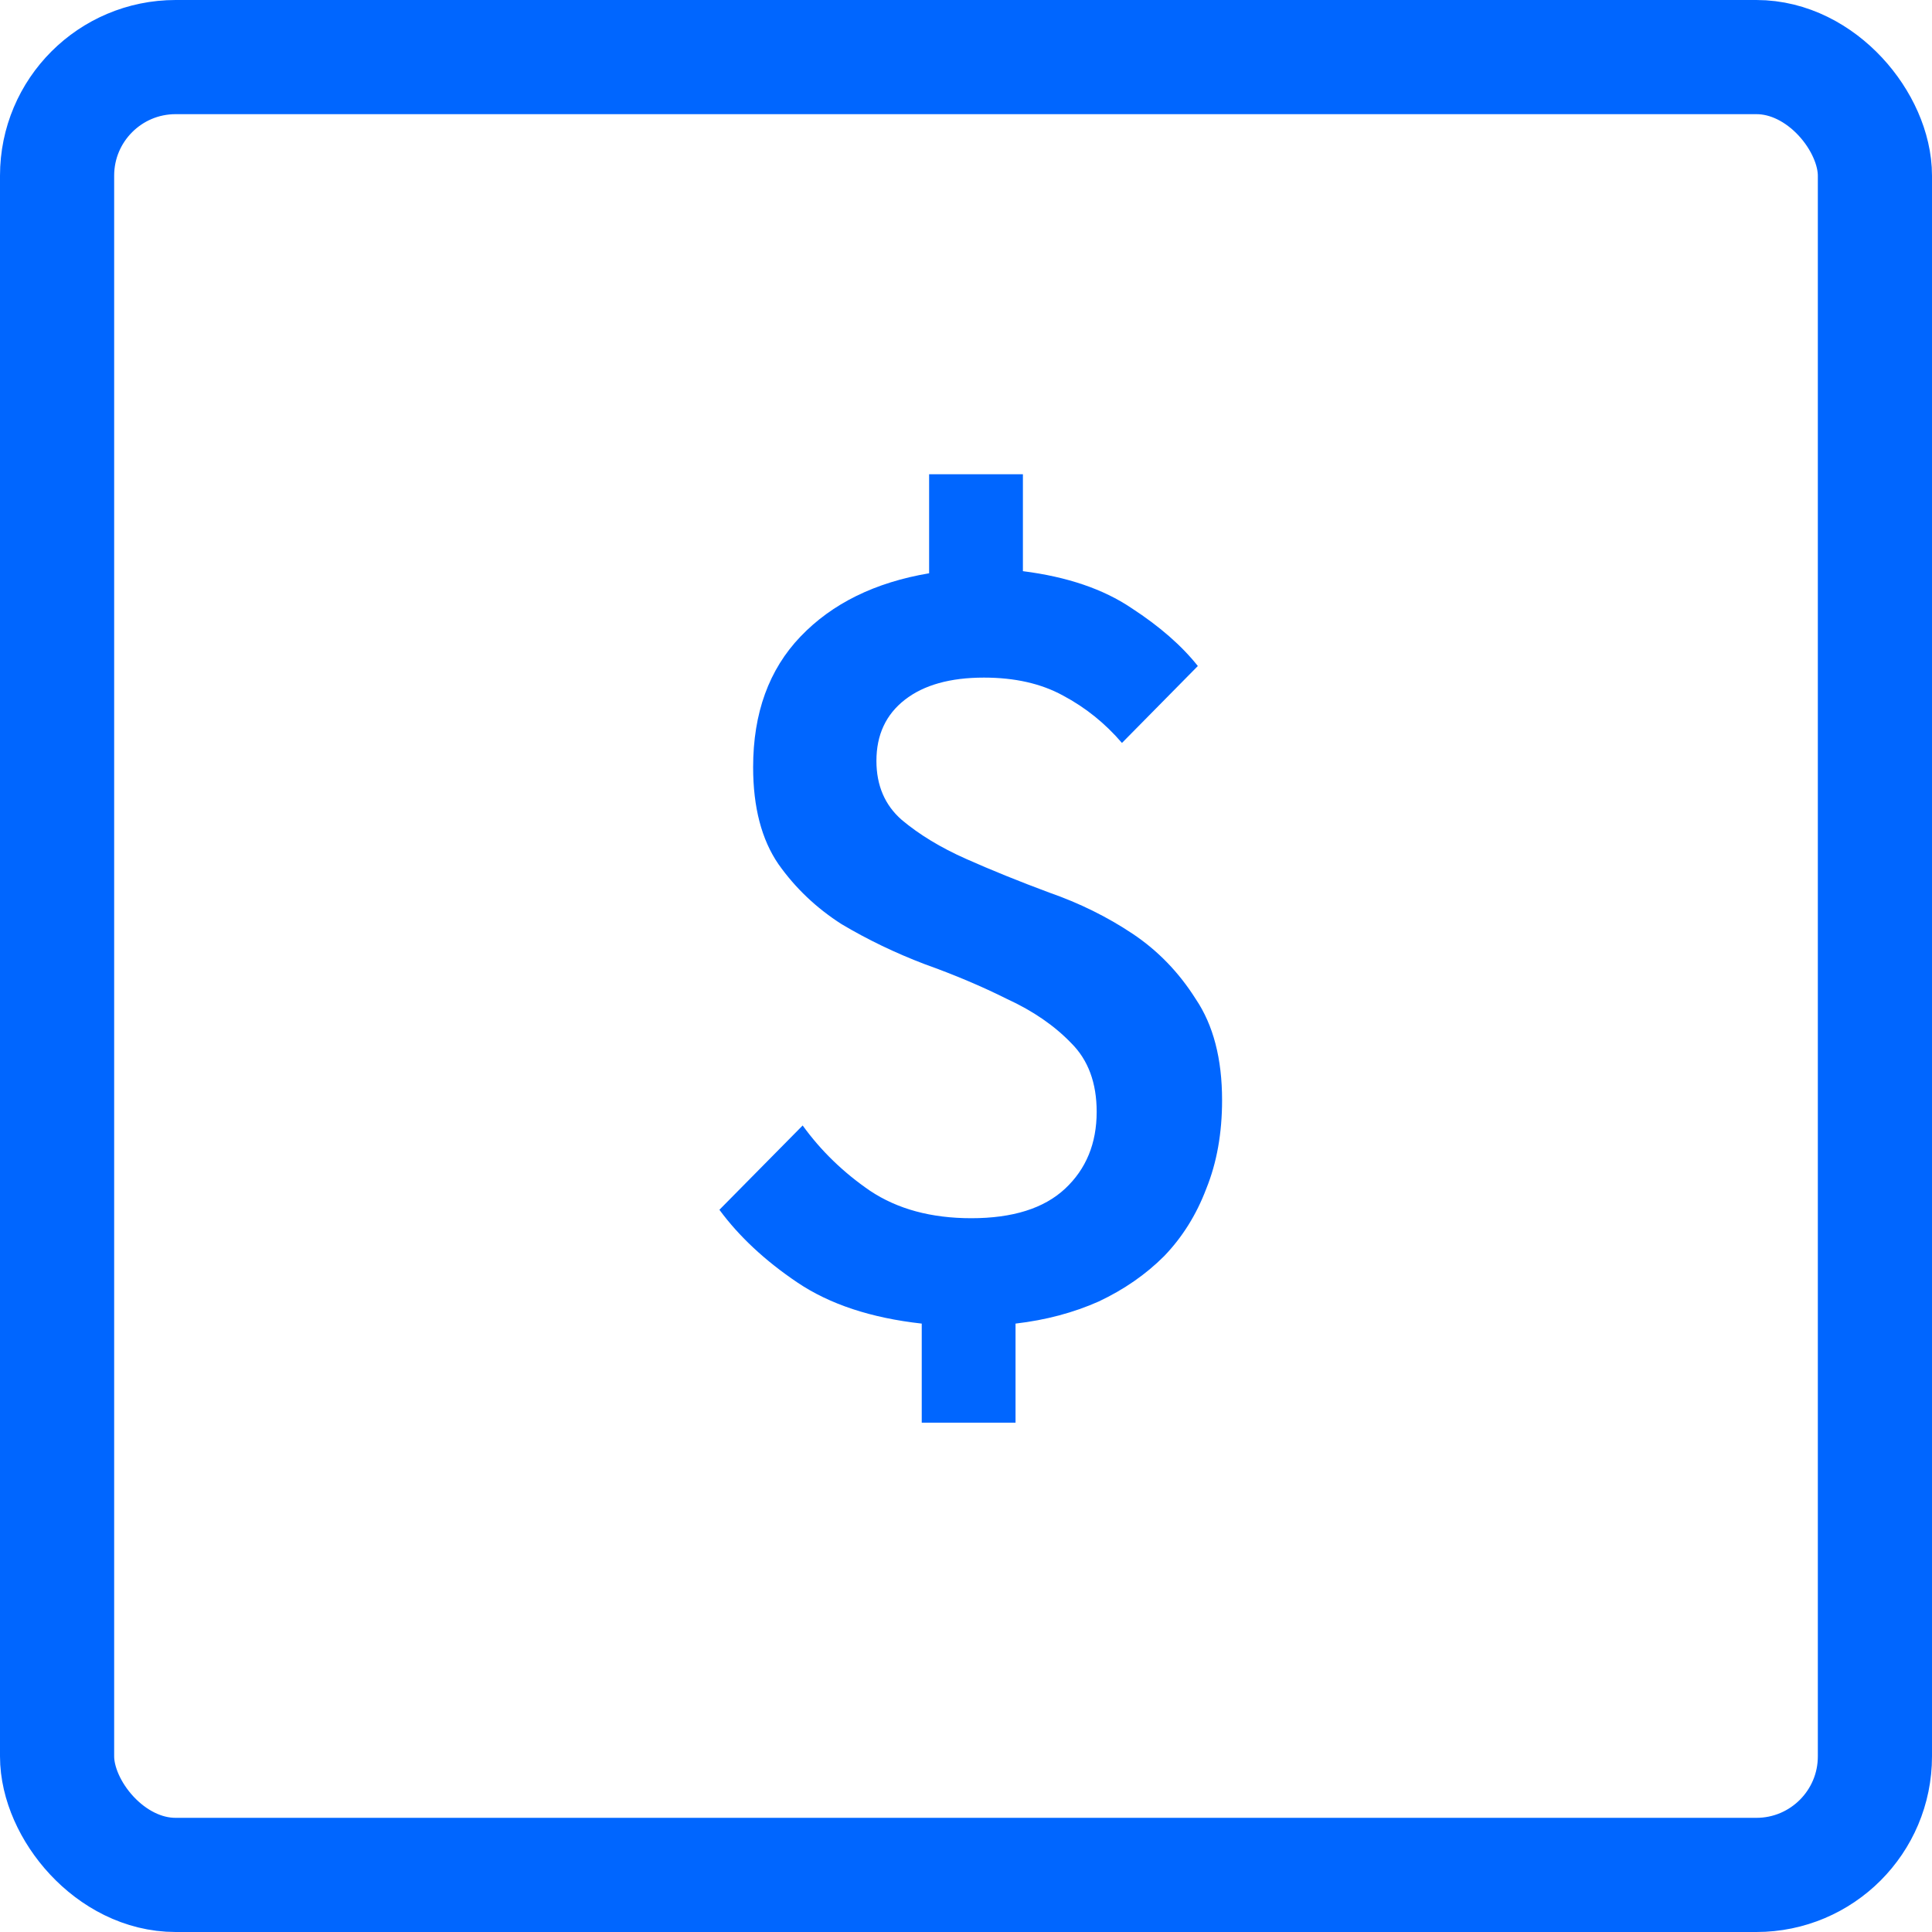
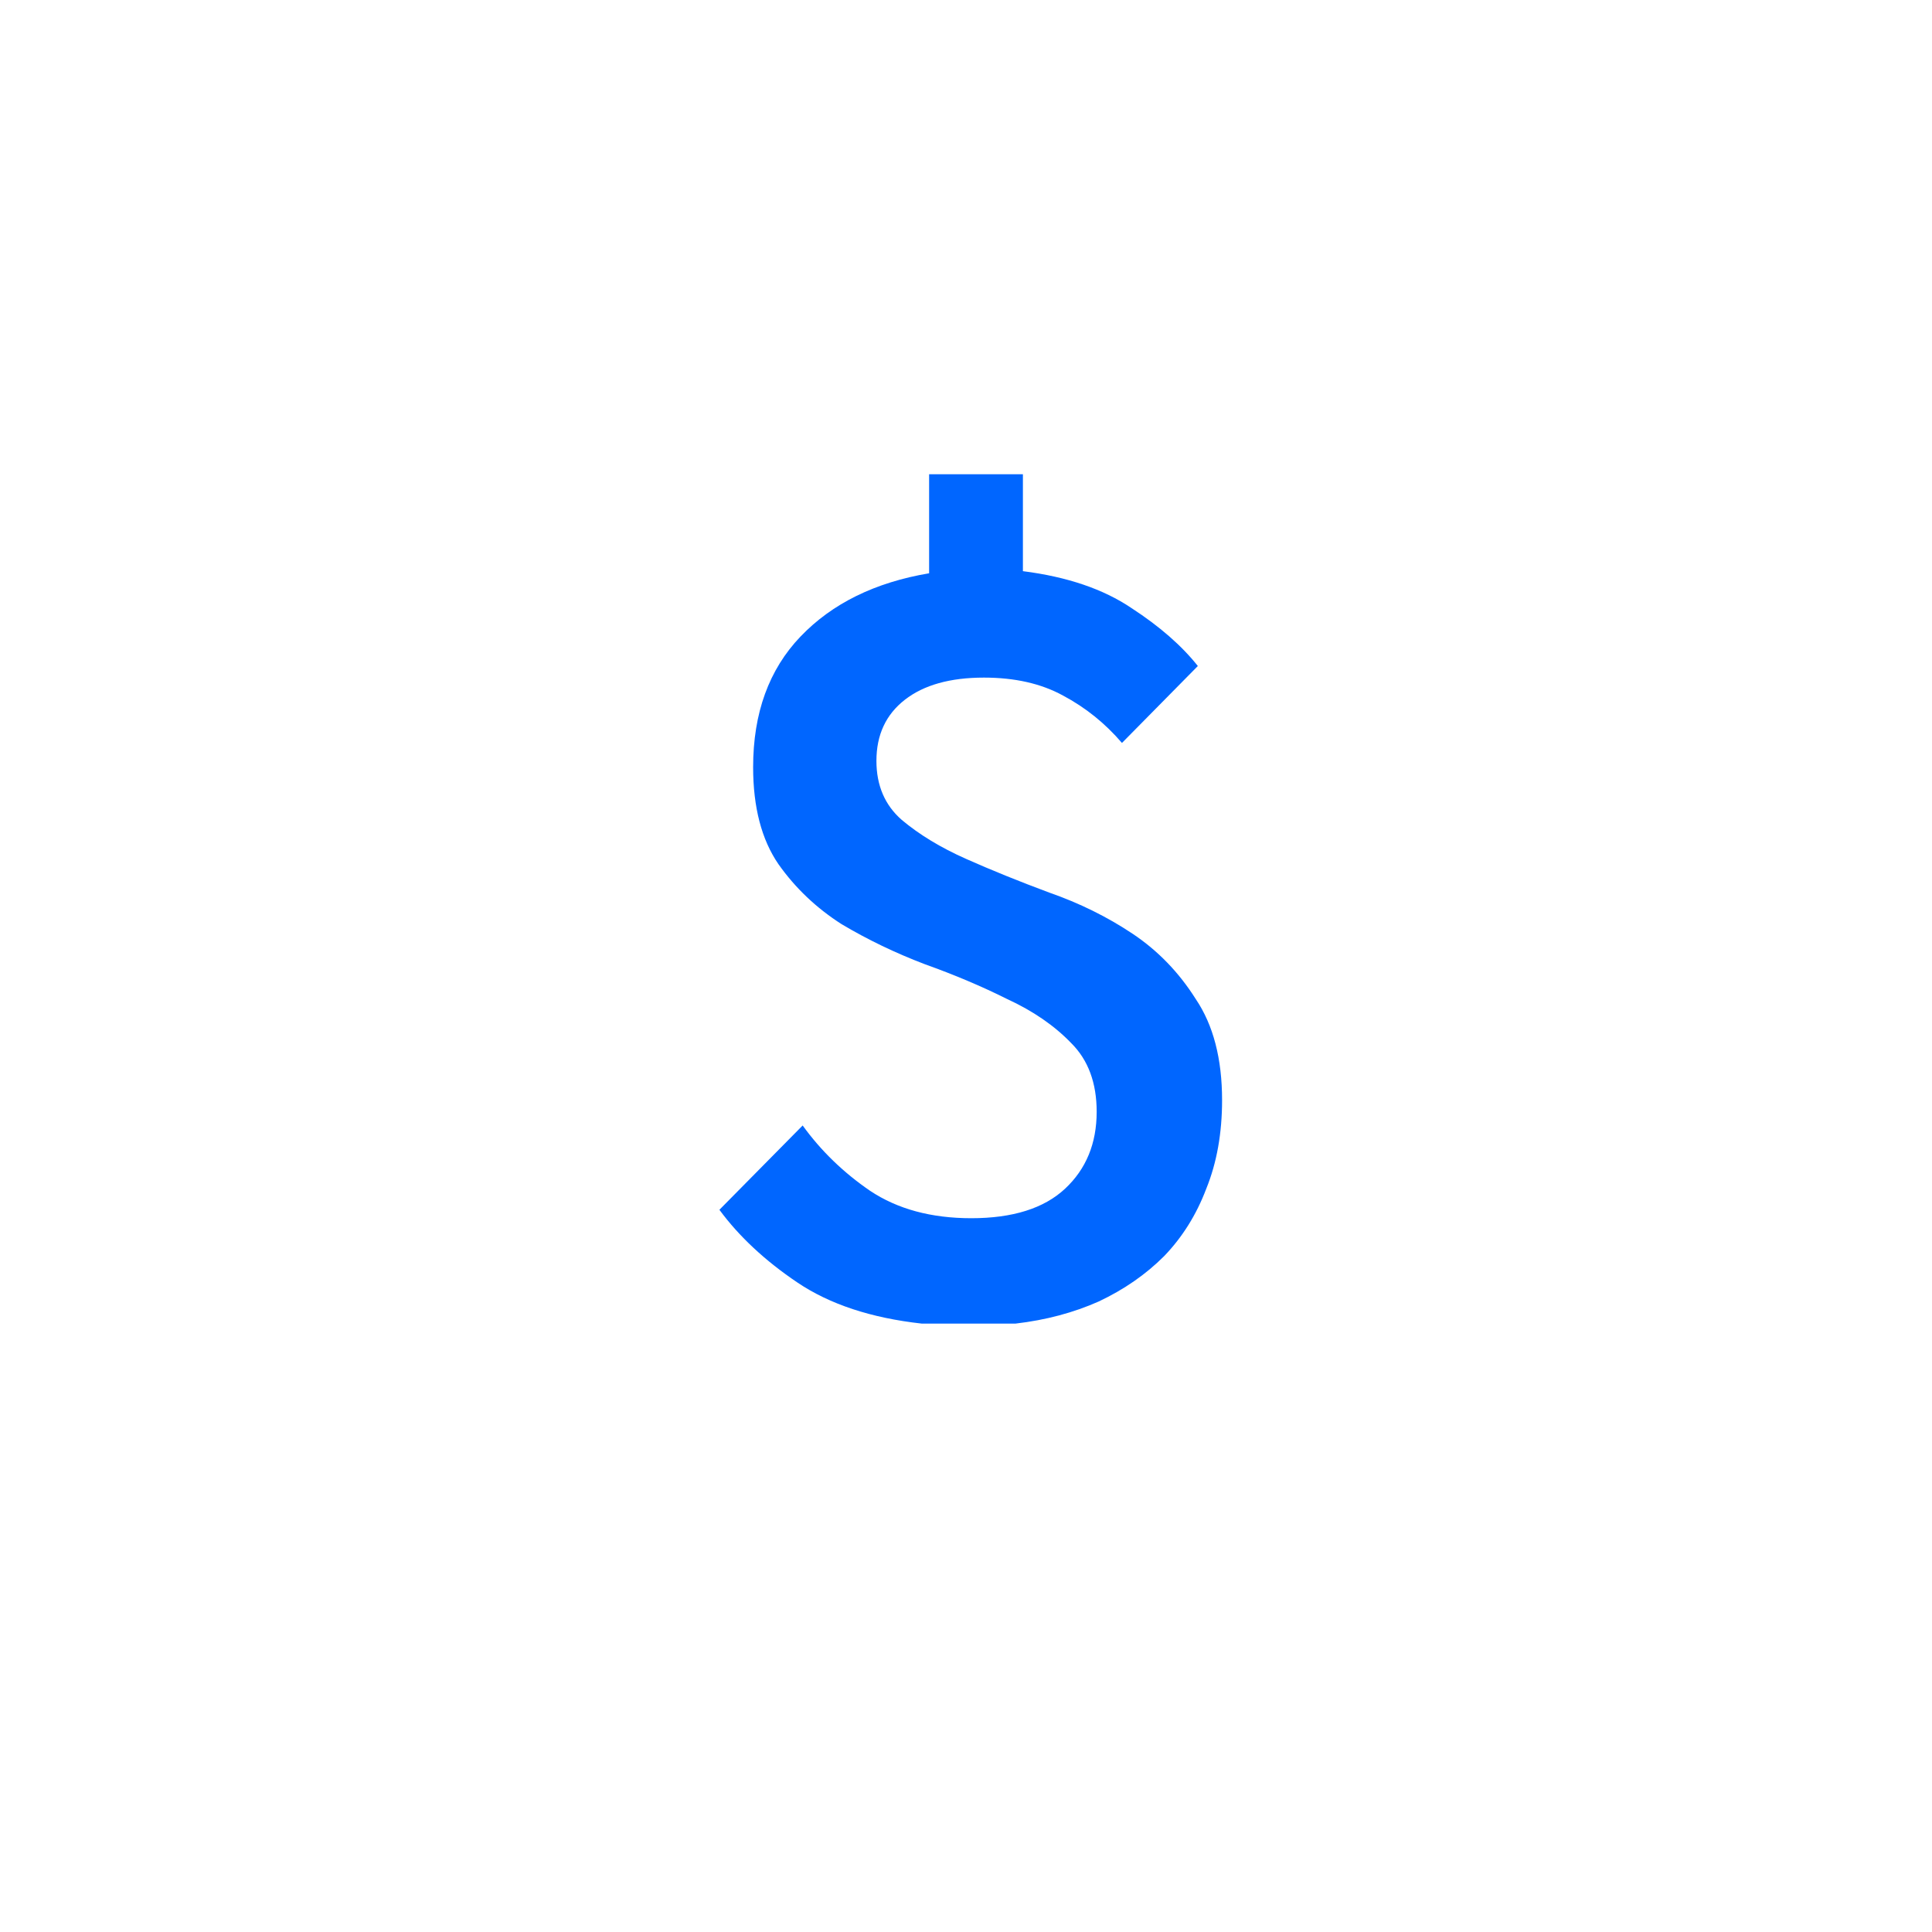
<svg xmlns="http://www.w3.org/2000/svg" width="22" height="22" viewBox="0 0 22 22" fill="none">
-   <rect x="0.65" y="0.65" width="20.7" height="20.7" rx="1.35" stroke="#0066FF" stroke-width="1.3" />
-   <path d="M10.496 15.072C9.92 15.008 9.448 14.852 9.08 14.604C8.712 14.356 8.416 14.08 8.192 13.776L9.14 12.816C9.348 13.104 9.604 13.352 9.908 13.56C10.22 13.768 10.604 13.872 11.06 13.872C11.532 13.872 11.888 13.76 12.128 13.536C12.368 13.312 12.488 13.02 12.488 12.66C12.488 12.332 12.392 12.072 12.2 11.88C12.008 11.68 11.764 11.512 11.468 11.376C11.18 11.232 10.868 11.1 10.532 10.98C10.196 10.852 9.88 10.7 9.584 10.524C9.296 10.34 9.056 10.112 8.864 9.84C8.672 9.56 8.576 9.192 8.576 8.736C8.576 8.12 8.756 7.624 9.116 7.248C9.476 6.872 9.964 6.632 10.58 6.528V5.4H11.648V6.504C12.152 6.568 12.564 6.708 12.884 6.924C13.204 7.132 13.456 7.352 13.64 7.584L12.776 8.46C12.584 8.236 12.36 8.056 12.104 7.92C11.856 7.784 11.556 7.716 11.204 7.716C10.82 7.716 10.52 7.8 10.304 7.968C10.088 8.136 9.98 8.368 9.98 8.664C9.98 8.944 10.076 9.168 10.268 9.336C10.468 9.504 10.712 9.652 11 9.78C11.288 9.908 11.604 10.036 11.948 10.164C12.292 10.284 12.608 10.44 12.896 10.632C13.184 10.824 13.424 11.072 13.616 11.376C13.816 11.672 13.916 12.056 13.916 12.528C13.916 12.904 13.856 13.24 13.736 13.536C13.624 13.832 13.464 14.088 13.256 14.304C13.048 14.512 12.8 14.684 12.512 14.82C12.224 14.948 11.908 15.032 11.564 15.072V16.2H10.496V15.072Z" fill="#0066FF" />
+   <path d="M10.496 15.072C9.92 15.008 9.448 14.852 9.08 14.604C8.712 14.356 8.416 14.08 8.192 13.776L9.14 12.816C9.348 13.104 9.604 13.352 9.908 13.56C10.22 13.768 10.604 13.872 11.06 13.872C11.532 13.872 11.888 13.76 12.128 13.536C12.368 13.312 12.488 13.02 12.488 12.66C12.488 12.332 12.392 12.072 12.2 11.88C12.008 11.68 11.764 11.512 11.468 11.376C11.18 11.232 10.868 11.1 10.532 10.98C10.196 10.852 9.88 10.7 9.584 10.524C9.296 10.34 9.056 10.112 8.864 9.84C8.672 9.56 8.576 9.192 8.576 8.736C8.576 8.12 8.756 7.624 9.116 7.248C9.476 6.872 9.964 6.632 10.58 6.528V5.4H11.648V6.504C12.152 6.568 12.564 6.708 12.884 6.924C13.204 7.132 13.456 7.352 13.64 7.584L12.776 8.46C12.584 8.236 12.36 8.056 12.104 7.92C11.856 7.784 11.556 7.716 11.204 7.716C10.82 7.716 10.52 7.8 10.304 7.968C10.088 8.136 9.98 8.368 9.98 8.664C9.98 8.944 10.076 9.168 10.268 9.336C10.468 9.504 10.712 9.652 11 9.78C11.288 9.908 11.604 10.036 11.948 10.164C12.292 10.284 12.608 10.44 12.896 10.632C13.184 10.824 13.424 11.072 13.616 11.376C13.816 11.672 13.916 12.056 13.916 12.528C13.916 12.904 13.856 13.24 13.736 13.536C13.624 13.832 13.464 14.088 13.256 14.304C13.048 14.512 12.8 14.684 12.512 14.82C12.224 14.948 11.908 15.032 11.564 15.072H10.496V15.072Z" fill="#0066FF" />
</svg>